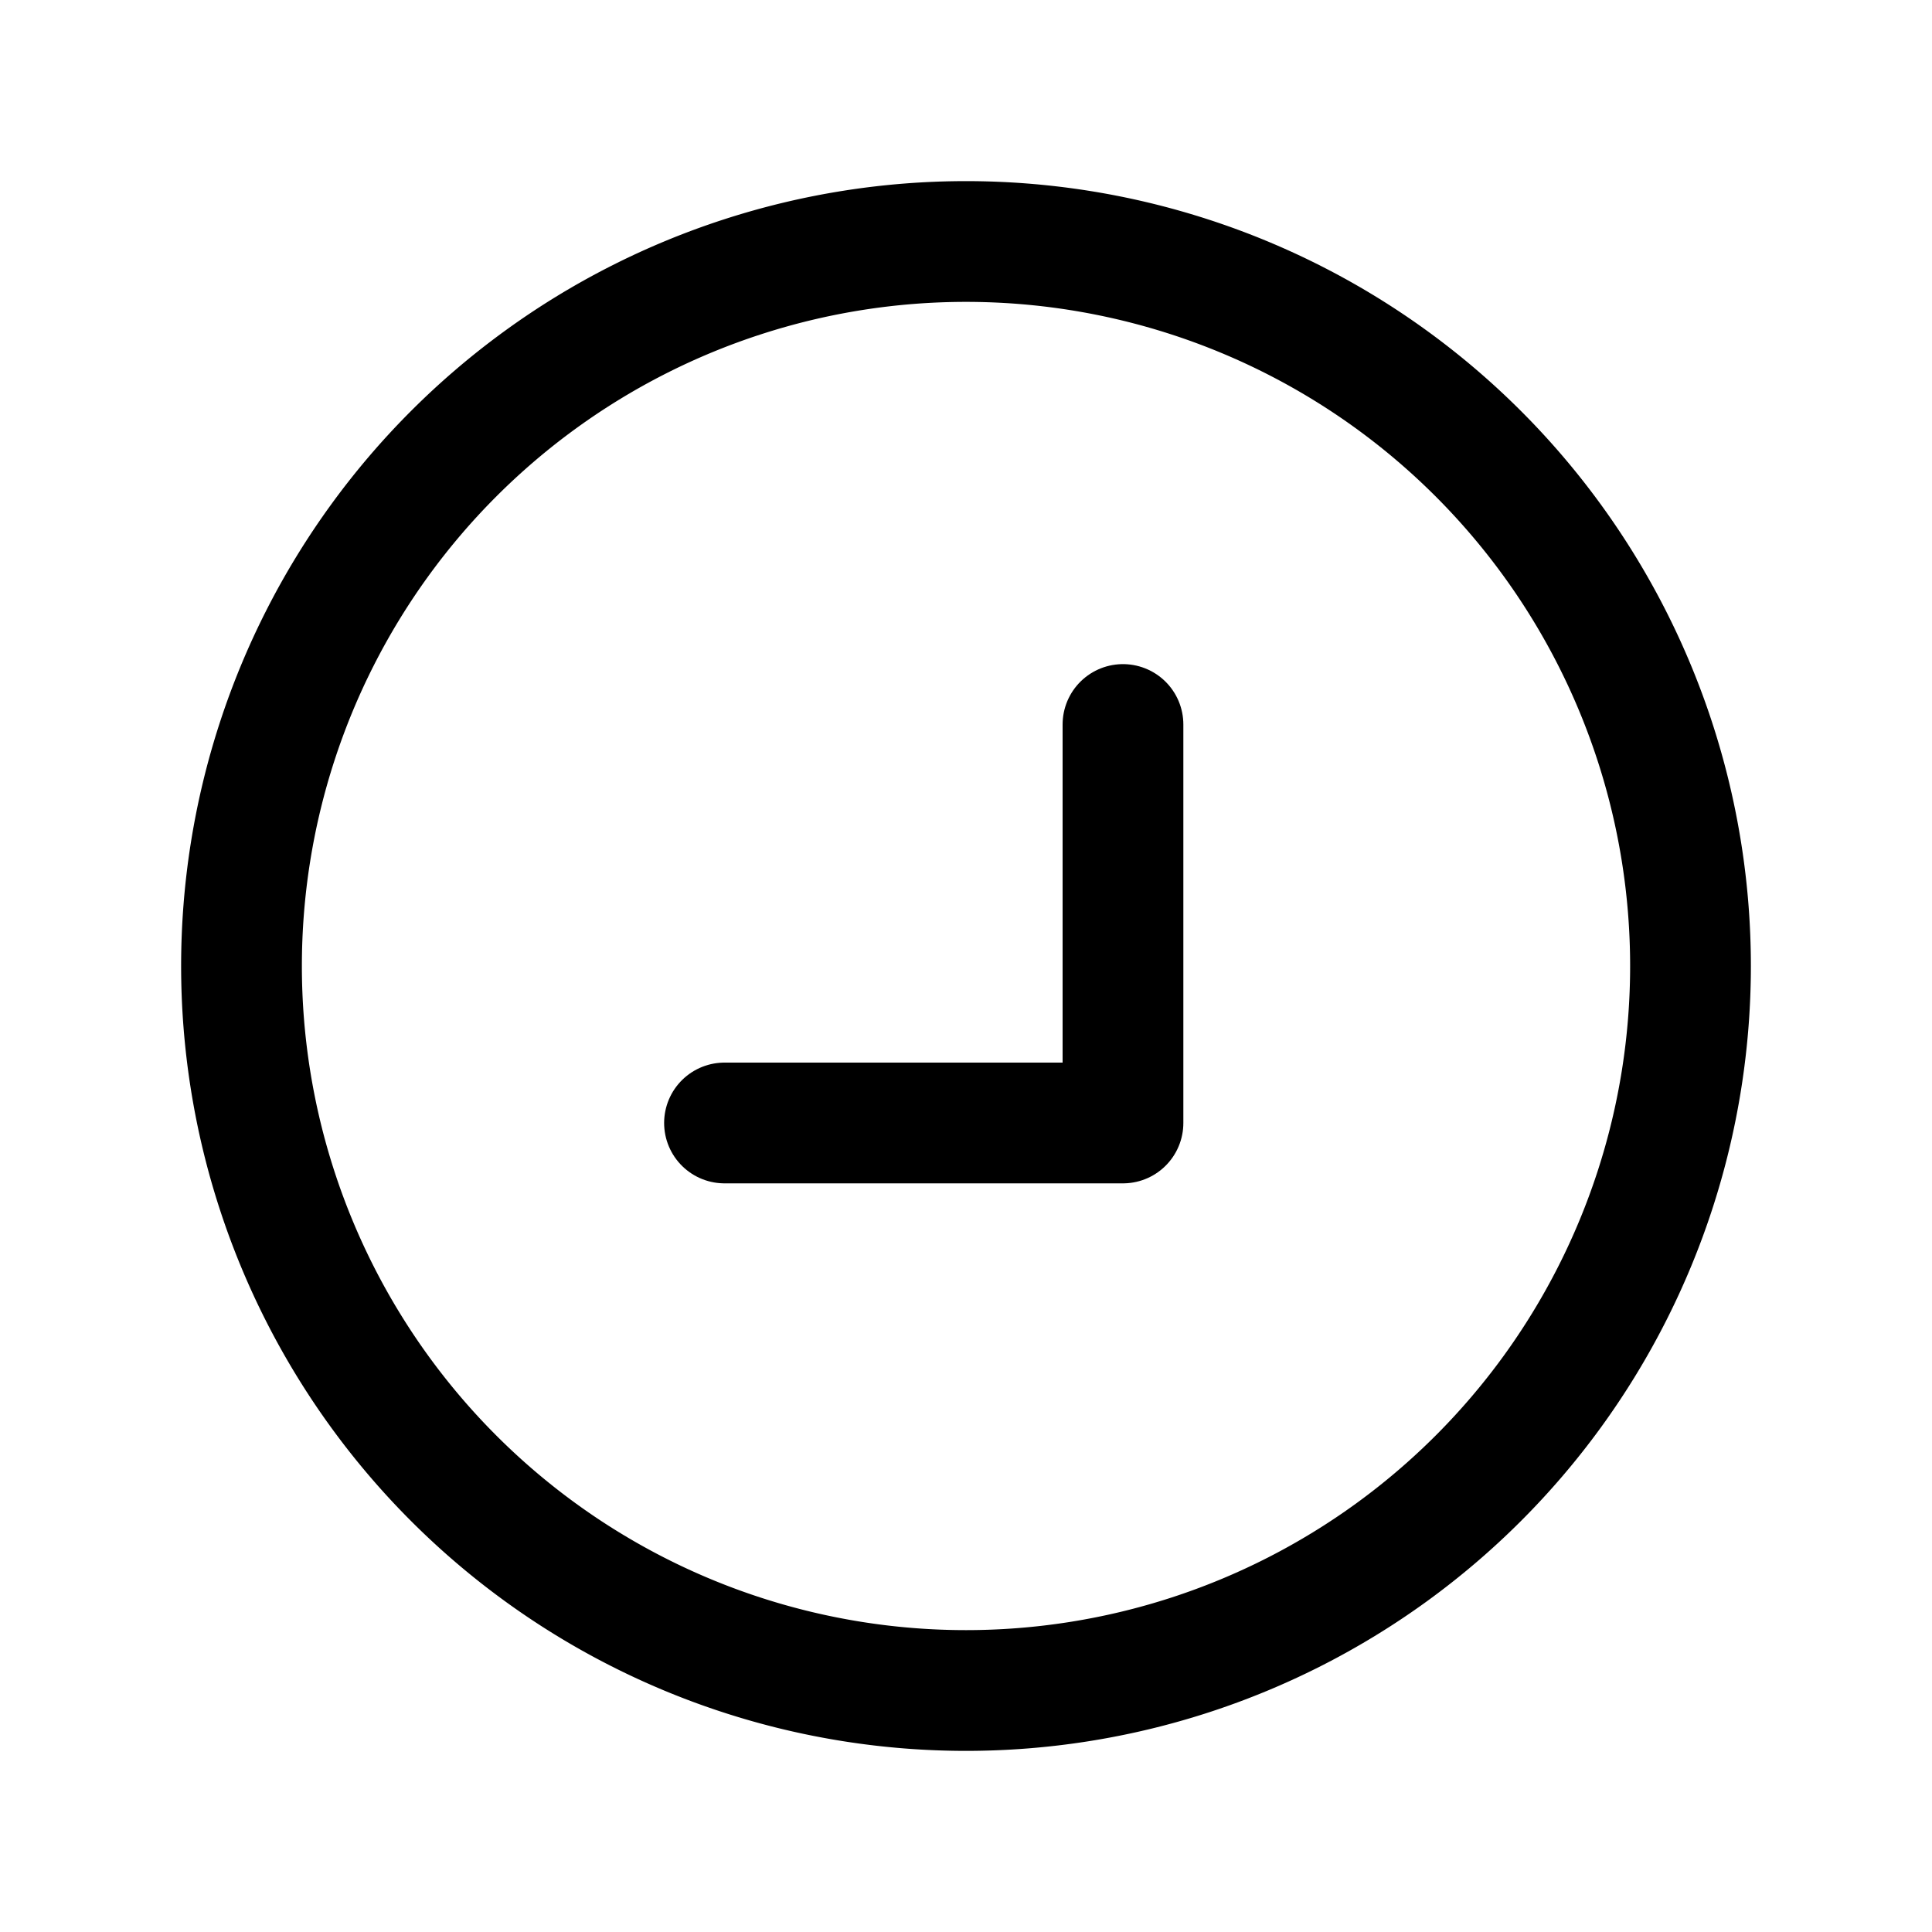
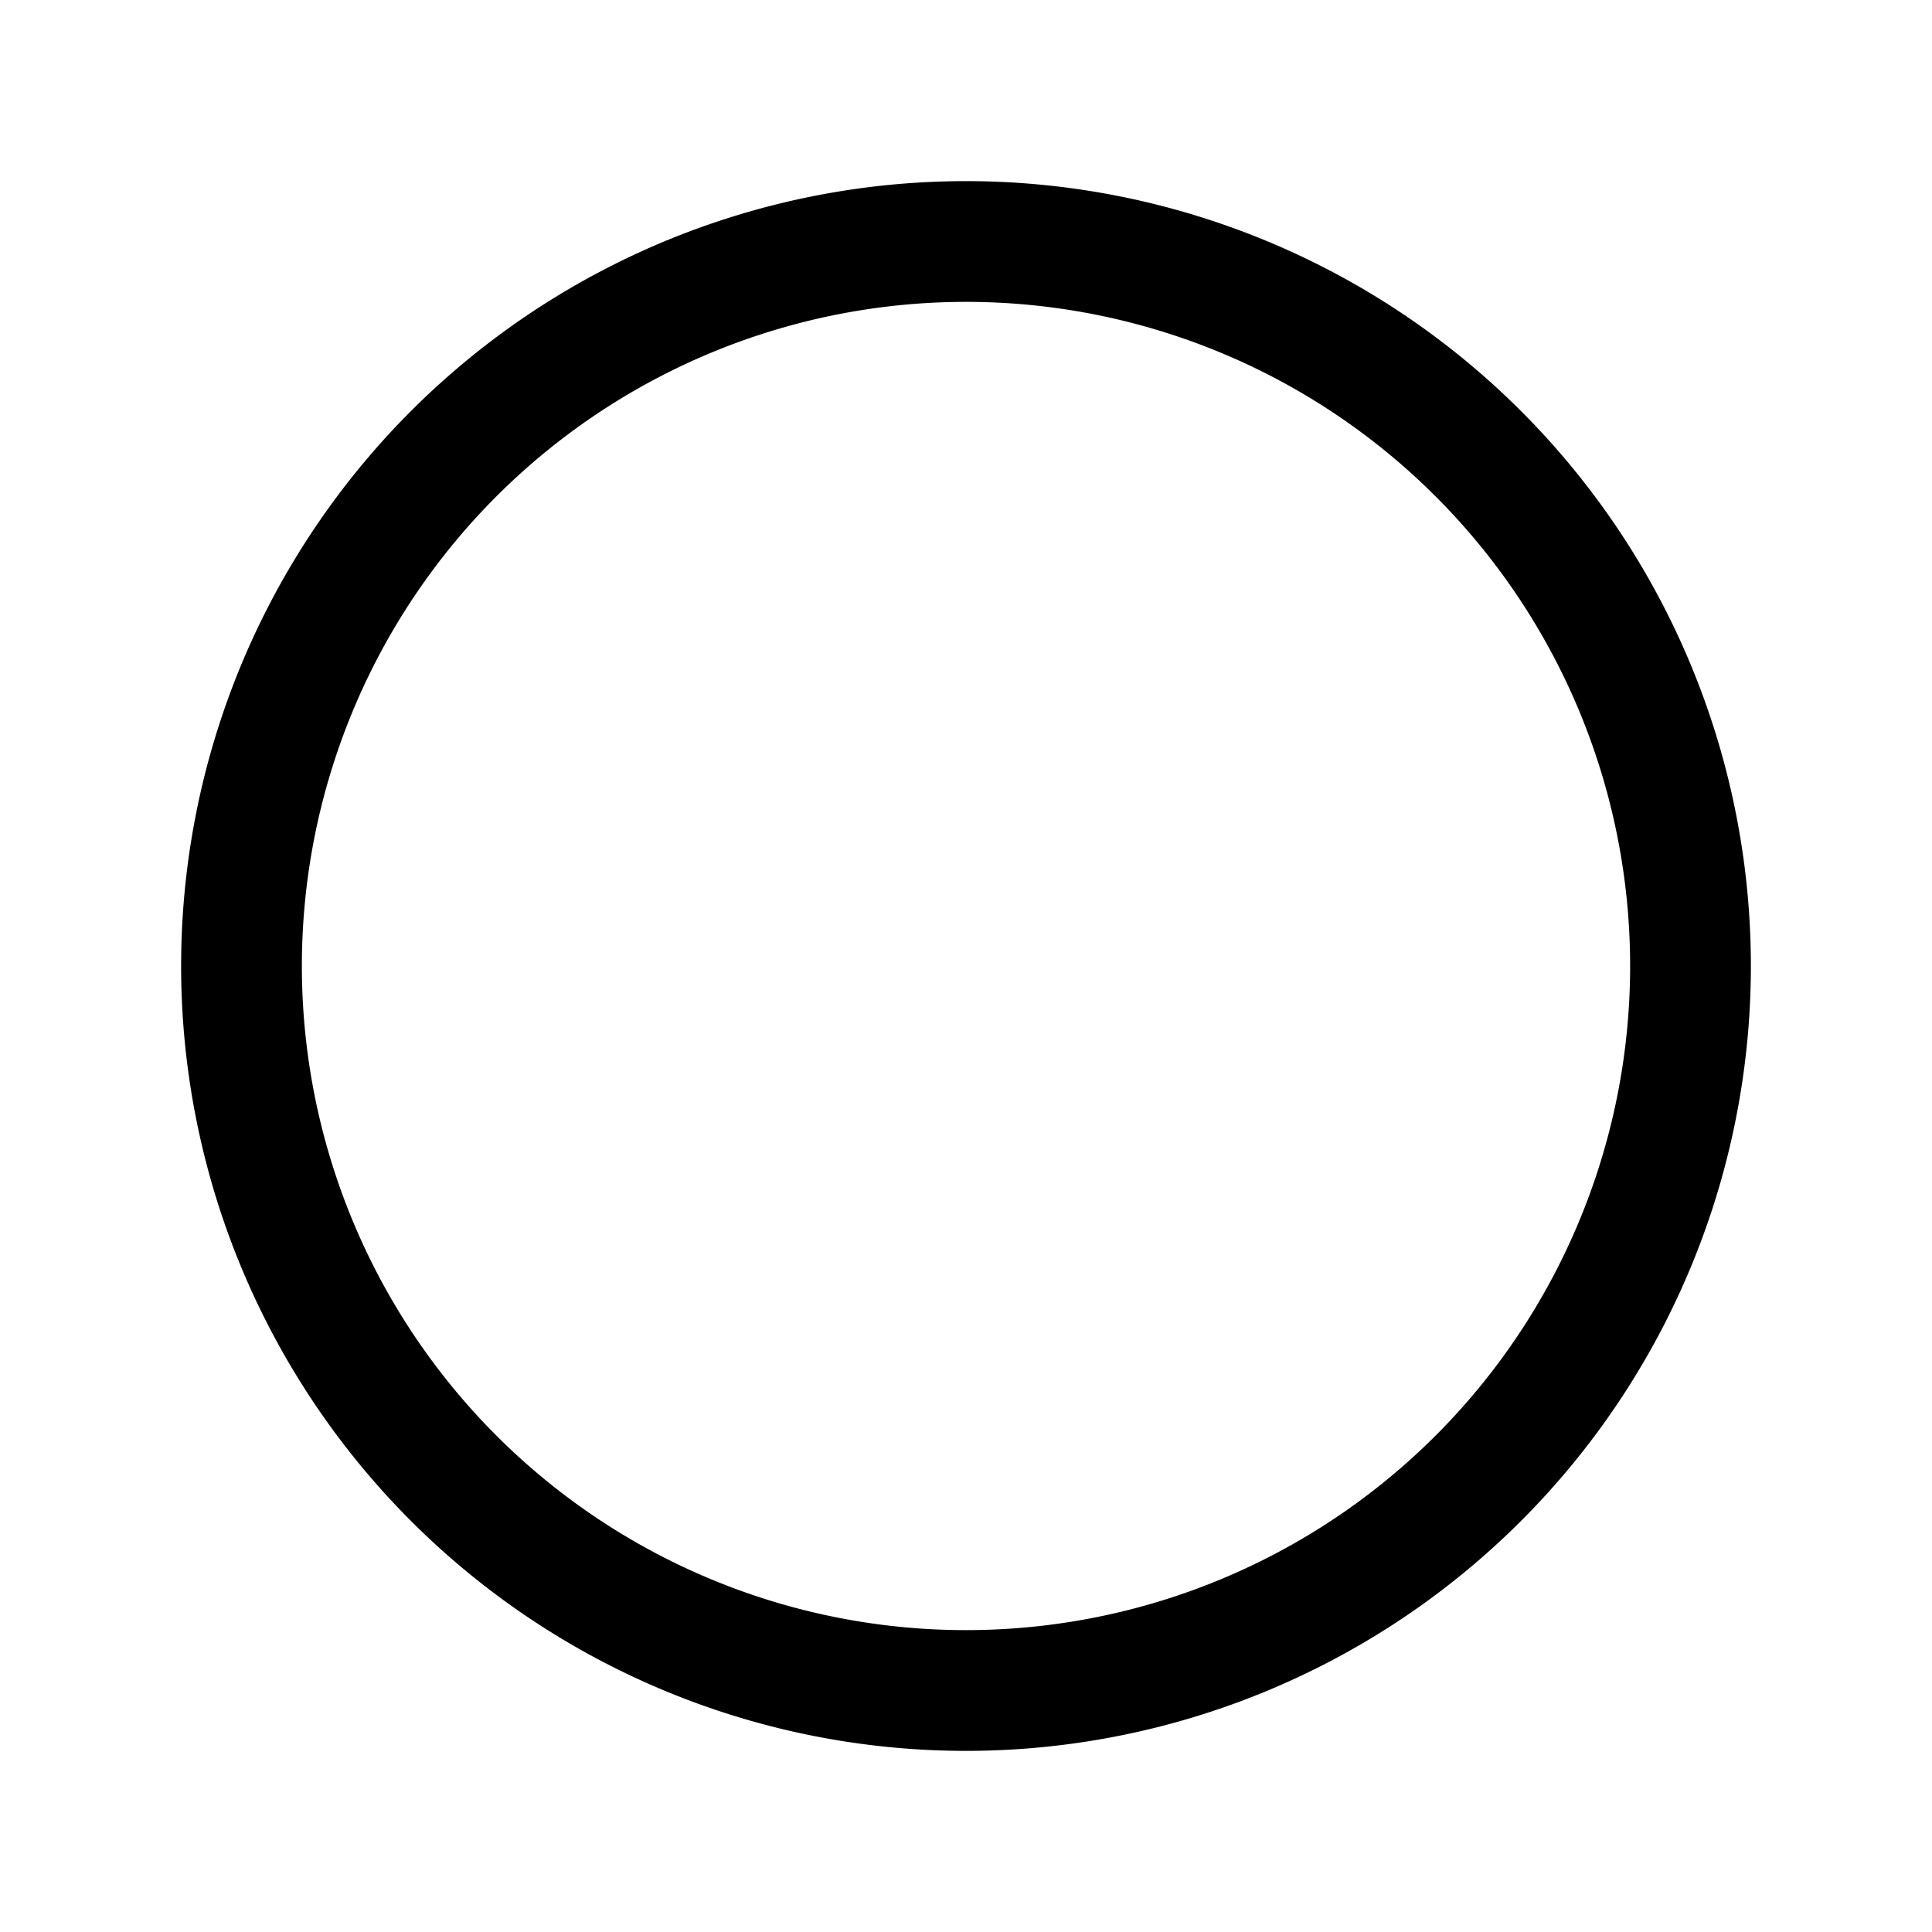
<svg xmlns="http://www.w3.org/2000/svg" width="24" height="24" fill="none" viewBox="0 0 24 24" stroke-width="1.5" stroke="currentColor" stroke-linecap="round" stroke-linejoin="round">
-   <path d="M13.95 9v4.95H9" />
  <path d="M21 12a9 9 0 1 1-18 0 9 9 0 0 1 18 0" />
</svg>